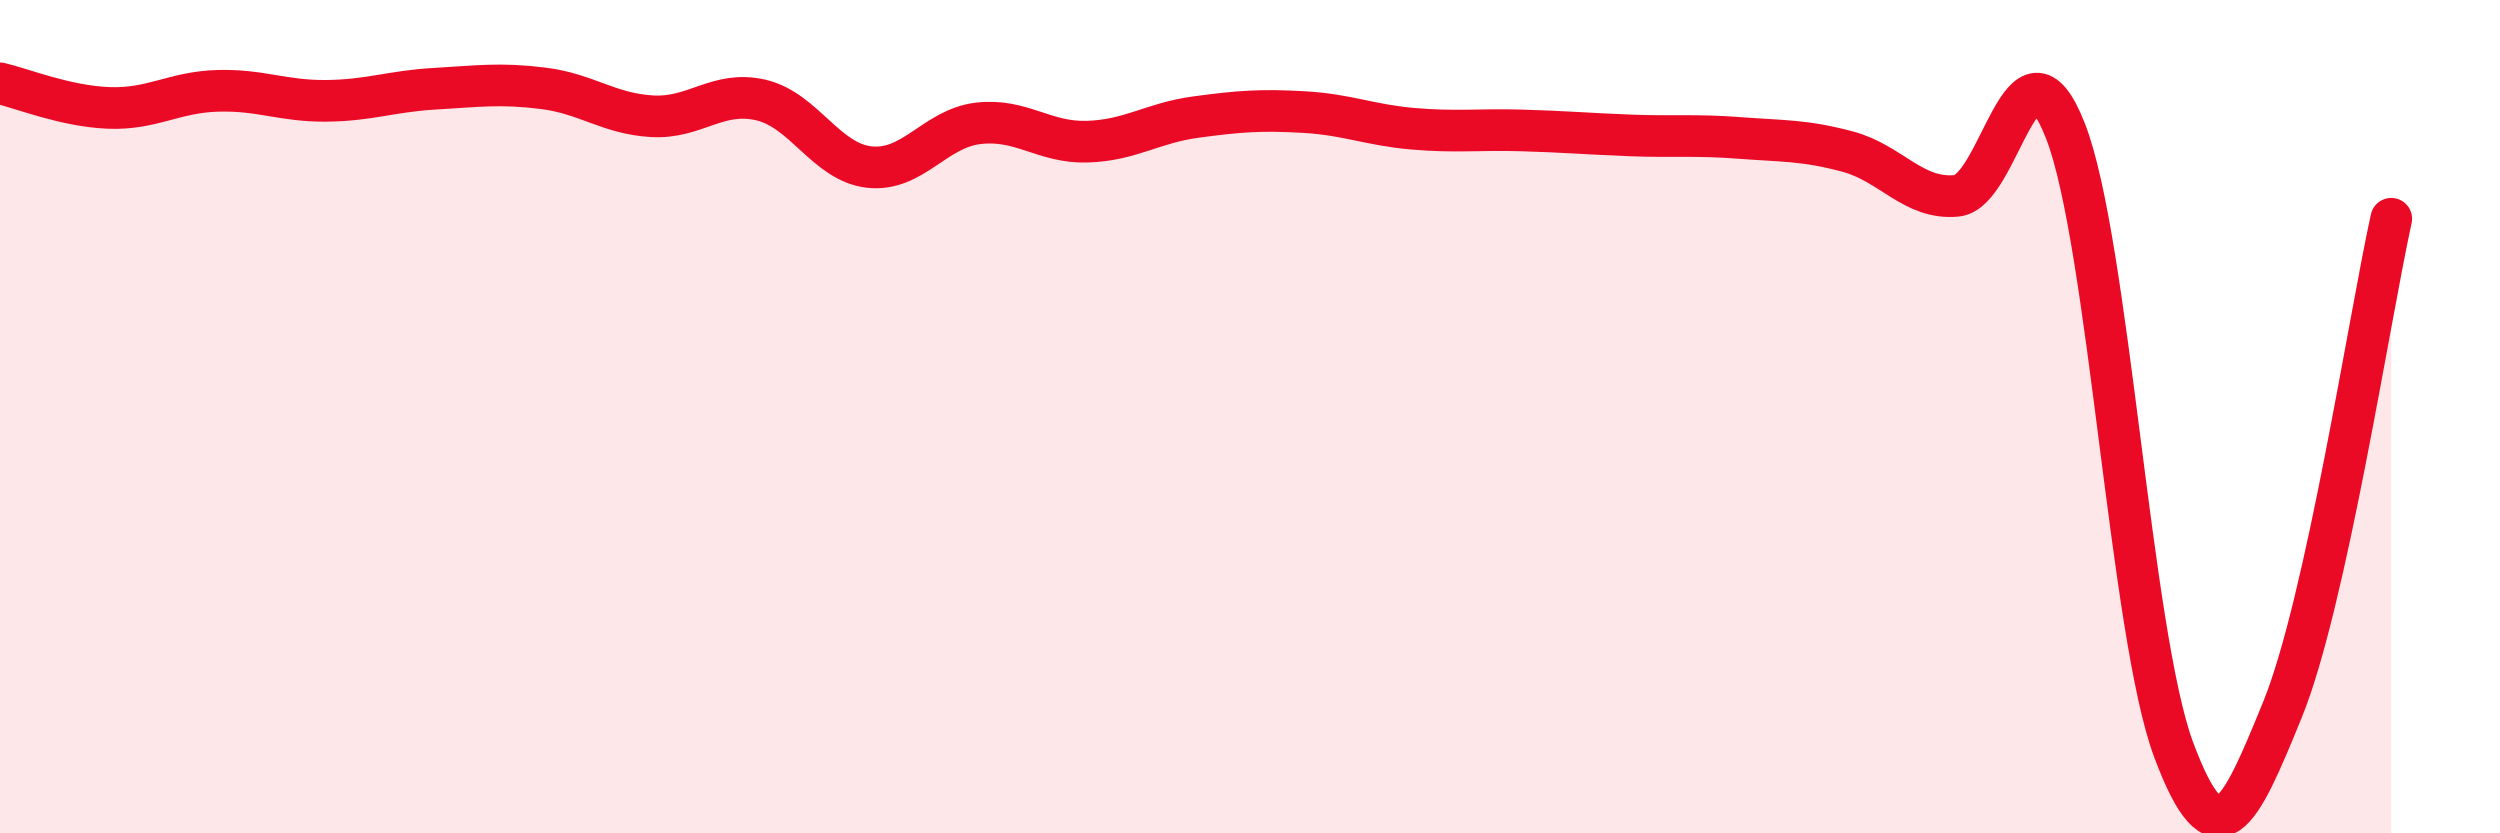
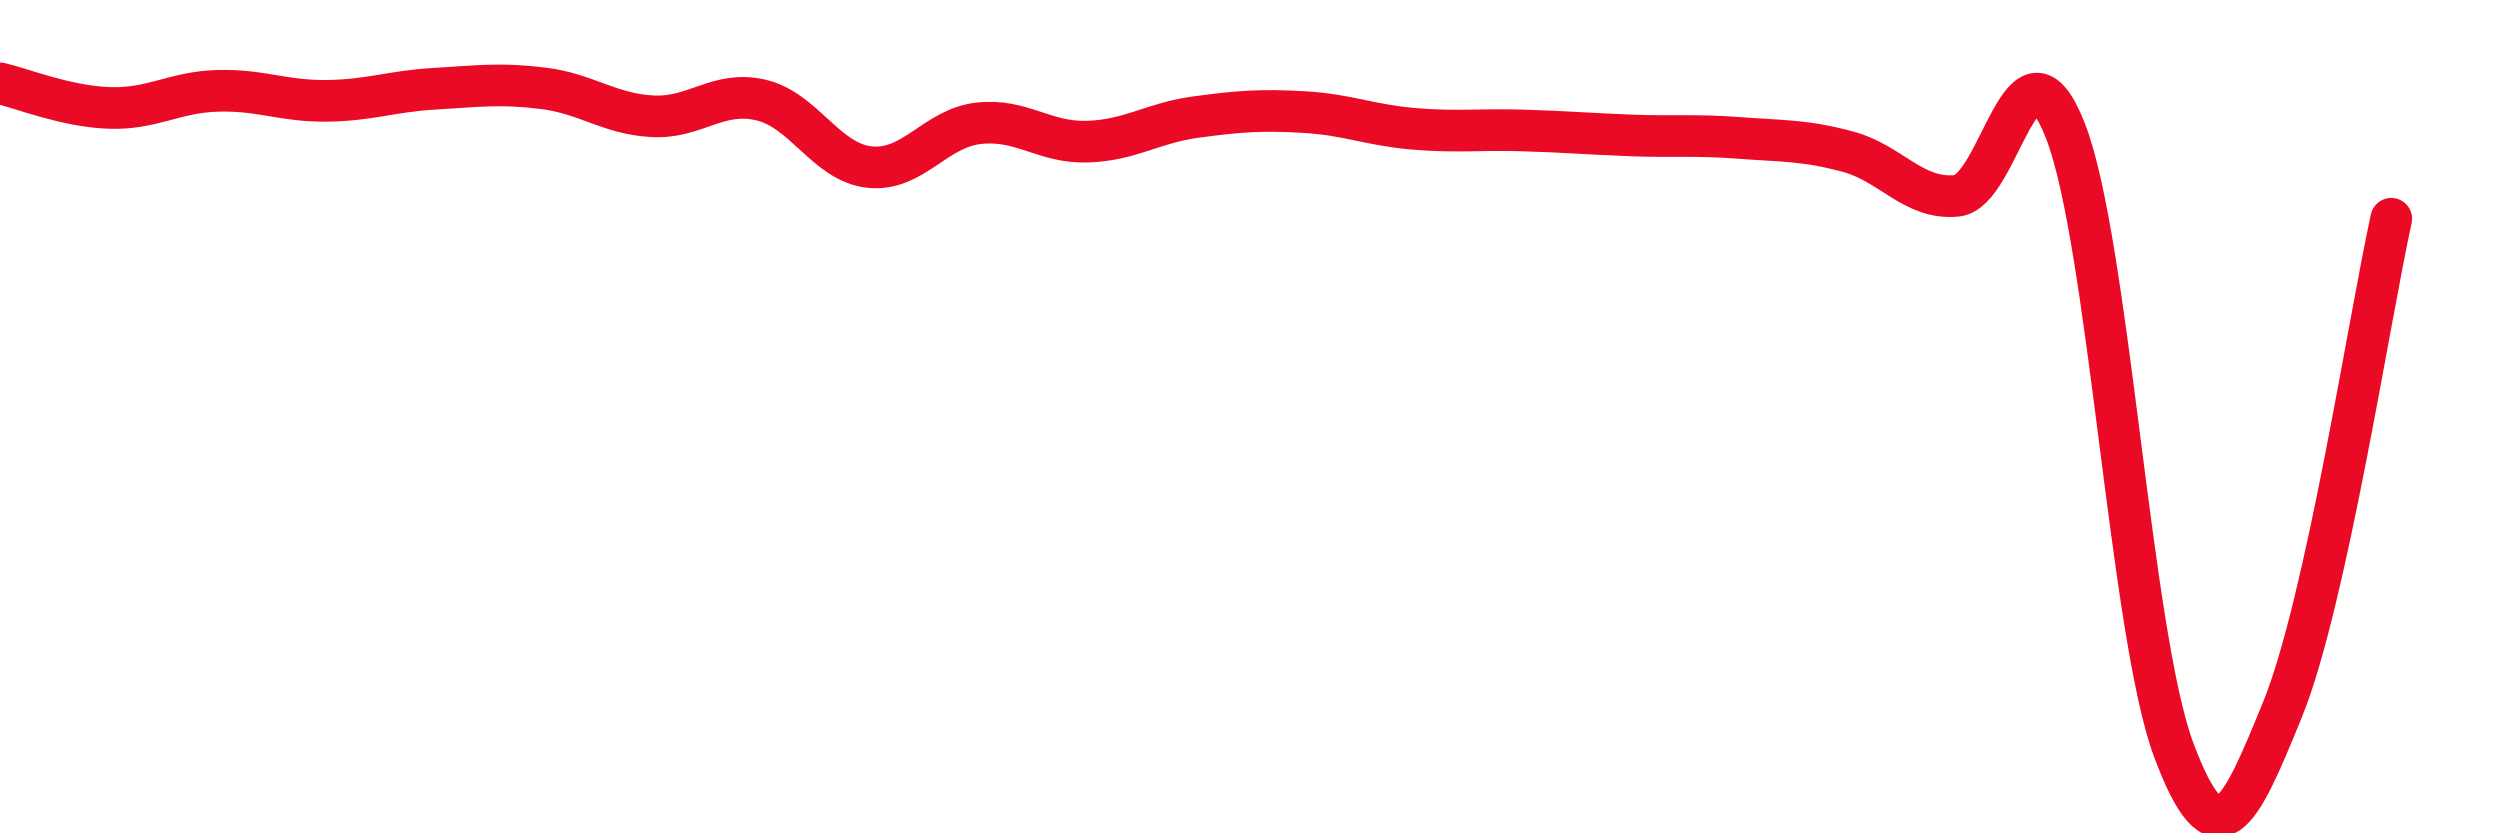
<svg xmlns="http://www.w3.org/2000/svg" width="60" height="20" viewBox="0 0 60 20">
-   <path d="M 0,2 C 0.52,2.12 1.57,2.55 2.61,2.59 C 3.65,2.63 4.18,2.21 5.22,2.18 C 6.26,2.15 6.79,2.43 7.83,2.42 C 8.87,2.41 9.39,2.19 10.43,2.13 C 11.47,2.07 12,1.99 13.04,2.12 C 14.08,2.25 14.61,2.73 15.65,2.79 C 16.69,2.85 17.22,2.16 18.26,2.4 C 19.3,2.64 19.83,3.9 20.87,4.01 C 21.91,4.12 22.44,3.08 23.48,2.96 C 24.52,2.84 25.05,3.43 26.09,3.4 C 27.13,3.37 27.66,2.95 28.7,2.81 C 29.74,2.67 30.26,2.63 31.3,2.69 C 32.34,2.75 32.87,3 33.91,3.09 C 34.95,3.18 35.48,3.1 36.52,3.13 C 37.56,3.16 38.09,3.21 39.13,3.25 C 40.17,3.29 40.7,3.23 41.74,3.31 C 42.78,3.39 43.31,3.36 44.35,3.64 C 45.39,3.92 45.92,4.8 46.96,4.7 C 48,4.6 48.53,0.48 49.57,3.14 C 50.61,5.8 51.13,15.22 52.17,18 C 53.21,20.78 53.74,19.58 54.78,17.03 C 55.82,14.48 56.87,7.61 57.39,5.25L57.39 20L0 20Z" fill="#EB0A25" opacity="0.1" stroke-linecap="round" stroke-linejoin="round" />
  <path d="M 0,2 C 0.52,2.12 1.57,2.55 2.61,2.59 C 3.65,2.63 4.18,2.21 5.22,2.18 C 6.26,2.15 6.79,2.43 7.83,2.42 C 8.87,2.41 9.39,2.19 10.43,2.13 C 11.47,2.07 12,1.99 13.04,2.12 C 14.08,2.25 14.61,2.73 15.65,2.79 C 16.69,2.85 17.22,2.16 18.26,2.4 C 19.3,2.64 19.83,3.9 20.87,4.01 C 21.91,4.12 22.44,3.08 23.48,2.96 C 24.52,2.84 25.05,3.43 26.09,3.4 C 27.13,3.37 27.66,2.95 28.7,2.81 C 29.74,2.67 30.26,2.63 31.3,2.69 C 32.34,2.75 32.87,3 33.91,3.09 C 34.95,3.18 35.48,3.1 36.52,3.13 C 37.56,3.16 38.09,3.21 39.13,3.25 C 40.17,3.29 40.7,3.23 41.74,3.31 C 42.78,3.39 43.31,3.36 44.35,3.64 C 45.39,3.92 45.92,4.8 46.96,4.7 C 48,4.6 48.53,0.48 49.57,3.14 C 50.61,5.8 51.13,15.22 52.17,18 C 53.21,20.78 53.74,19.58 54.78,17.03 C 55.82,14.48 56.87,7.61 57.39,5.25" stroke="#EB0A25" stroke-width="1" fill="none" stroke-linecap="round" stroke-linejoin="round" />
</svg>